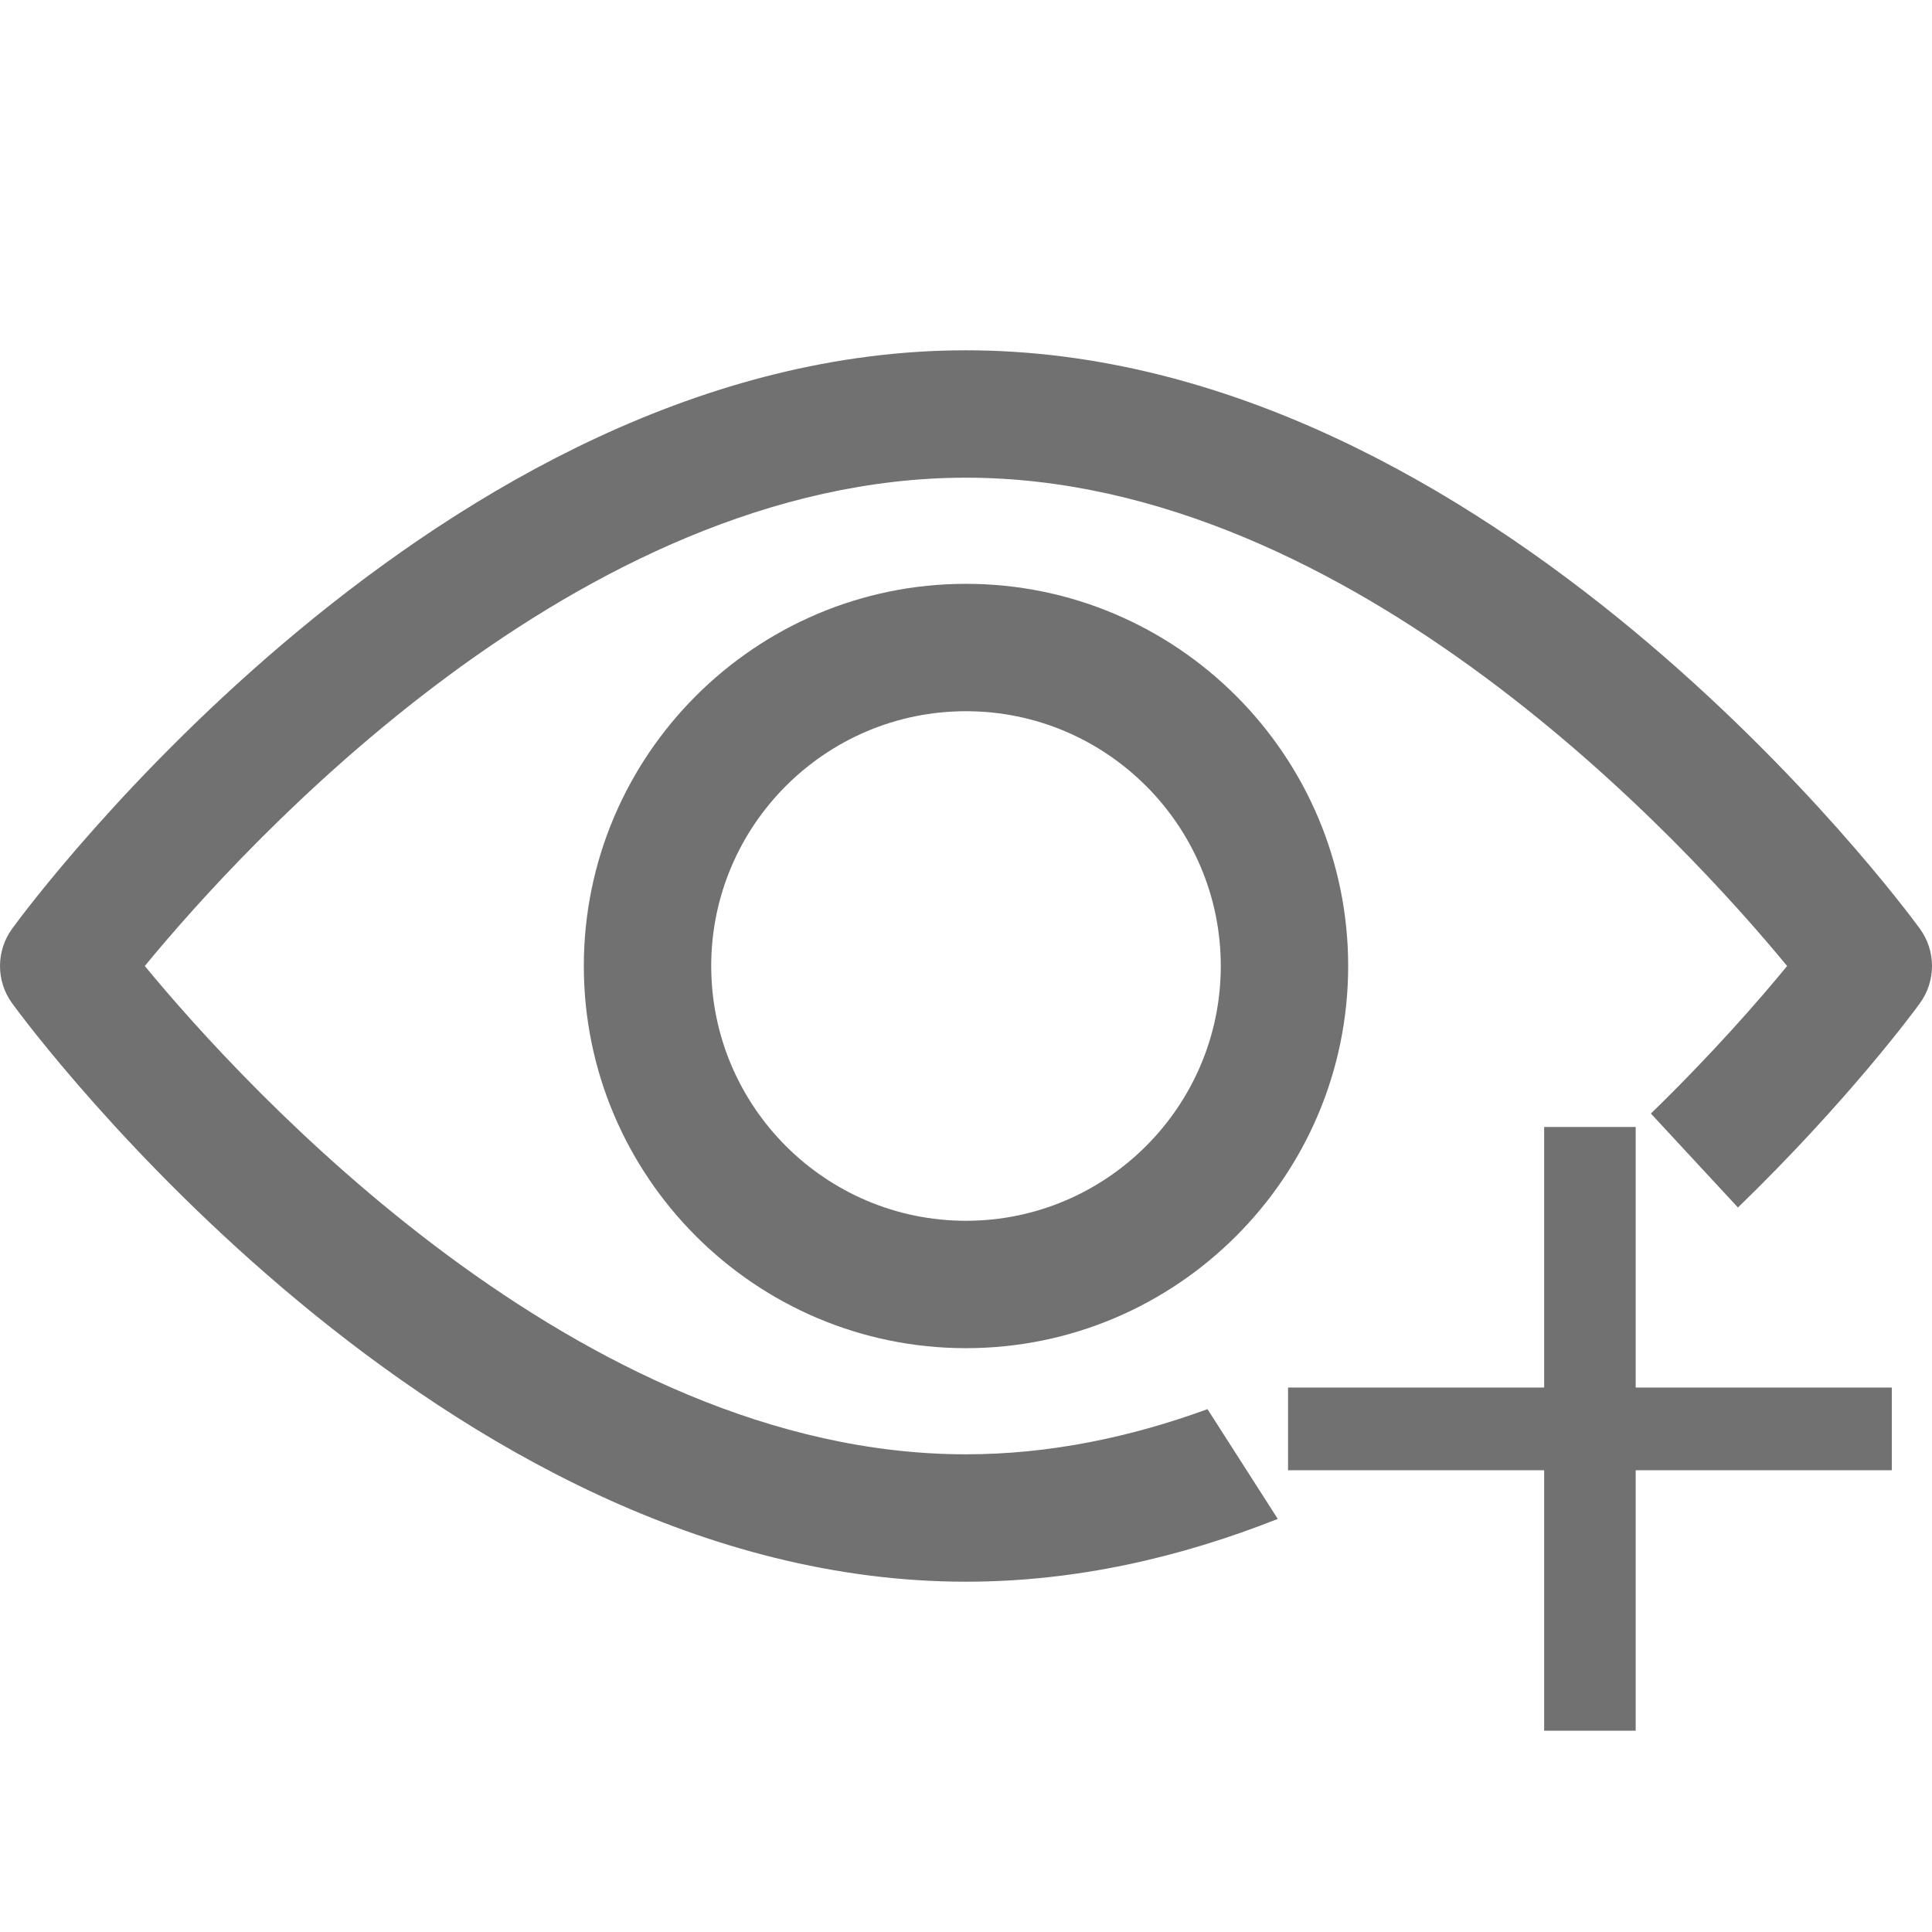
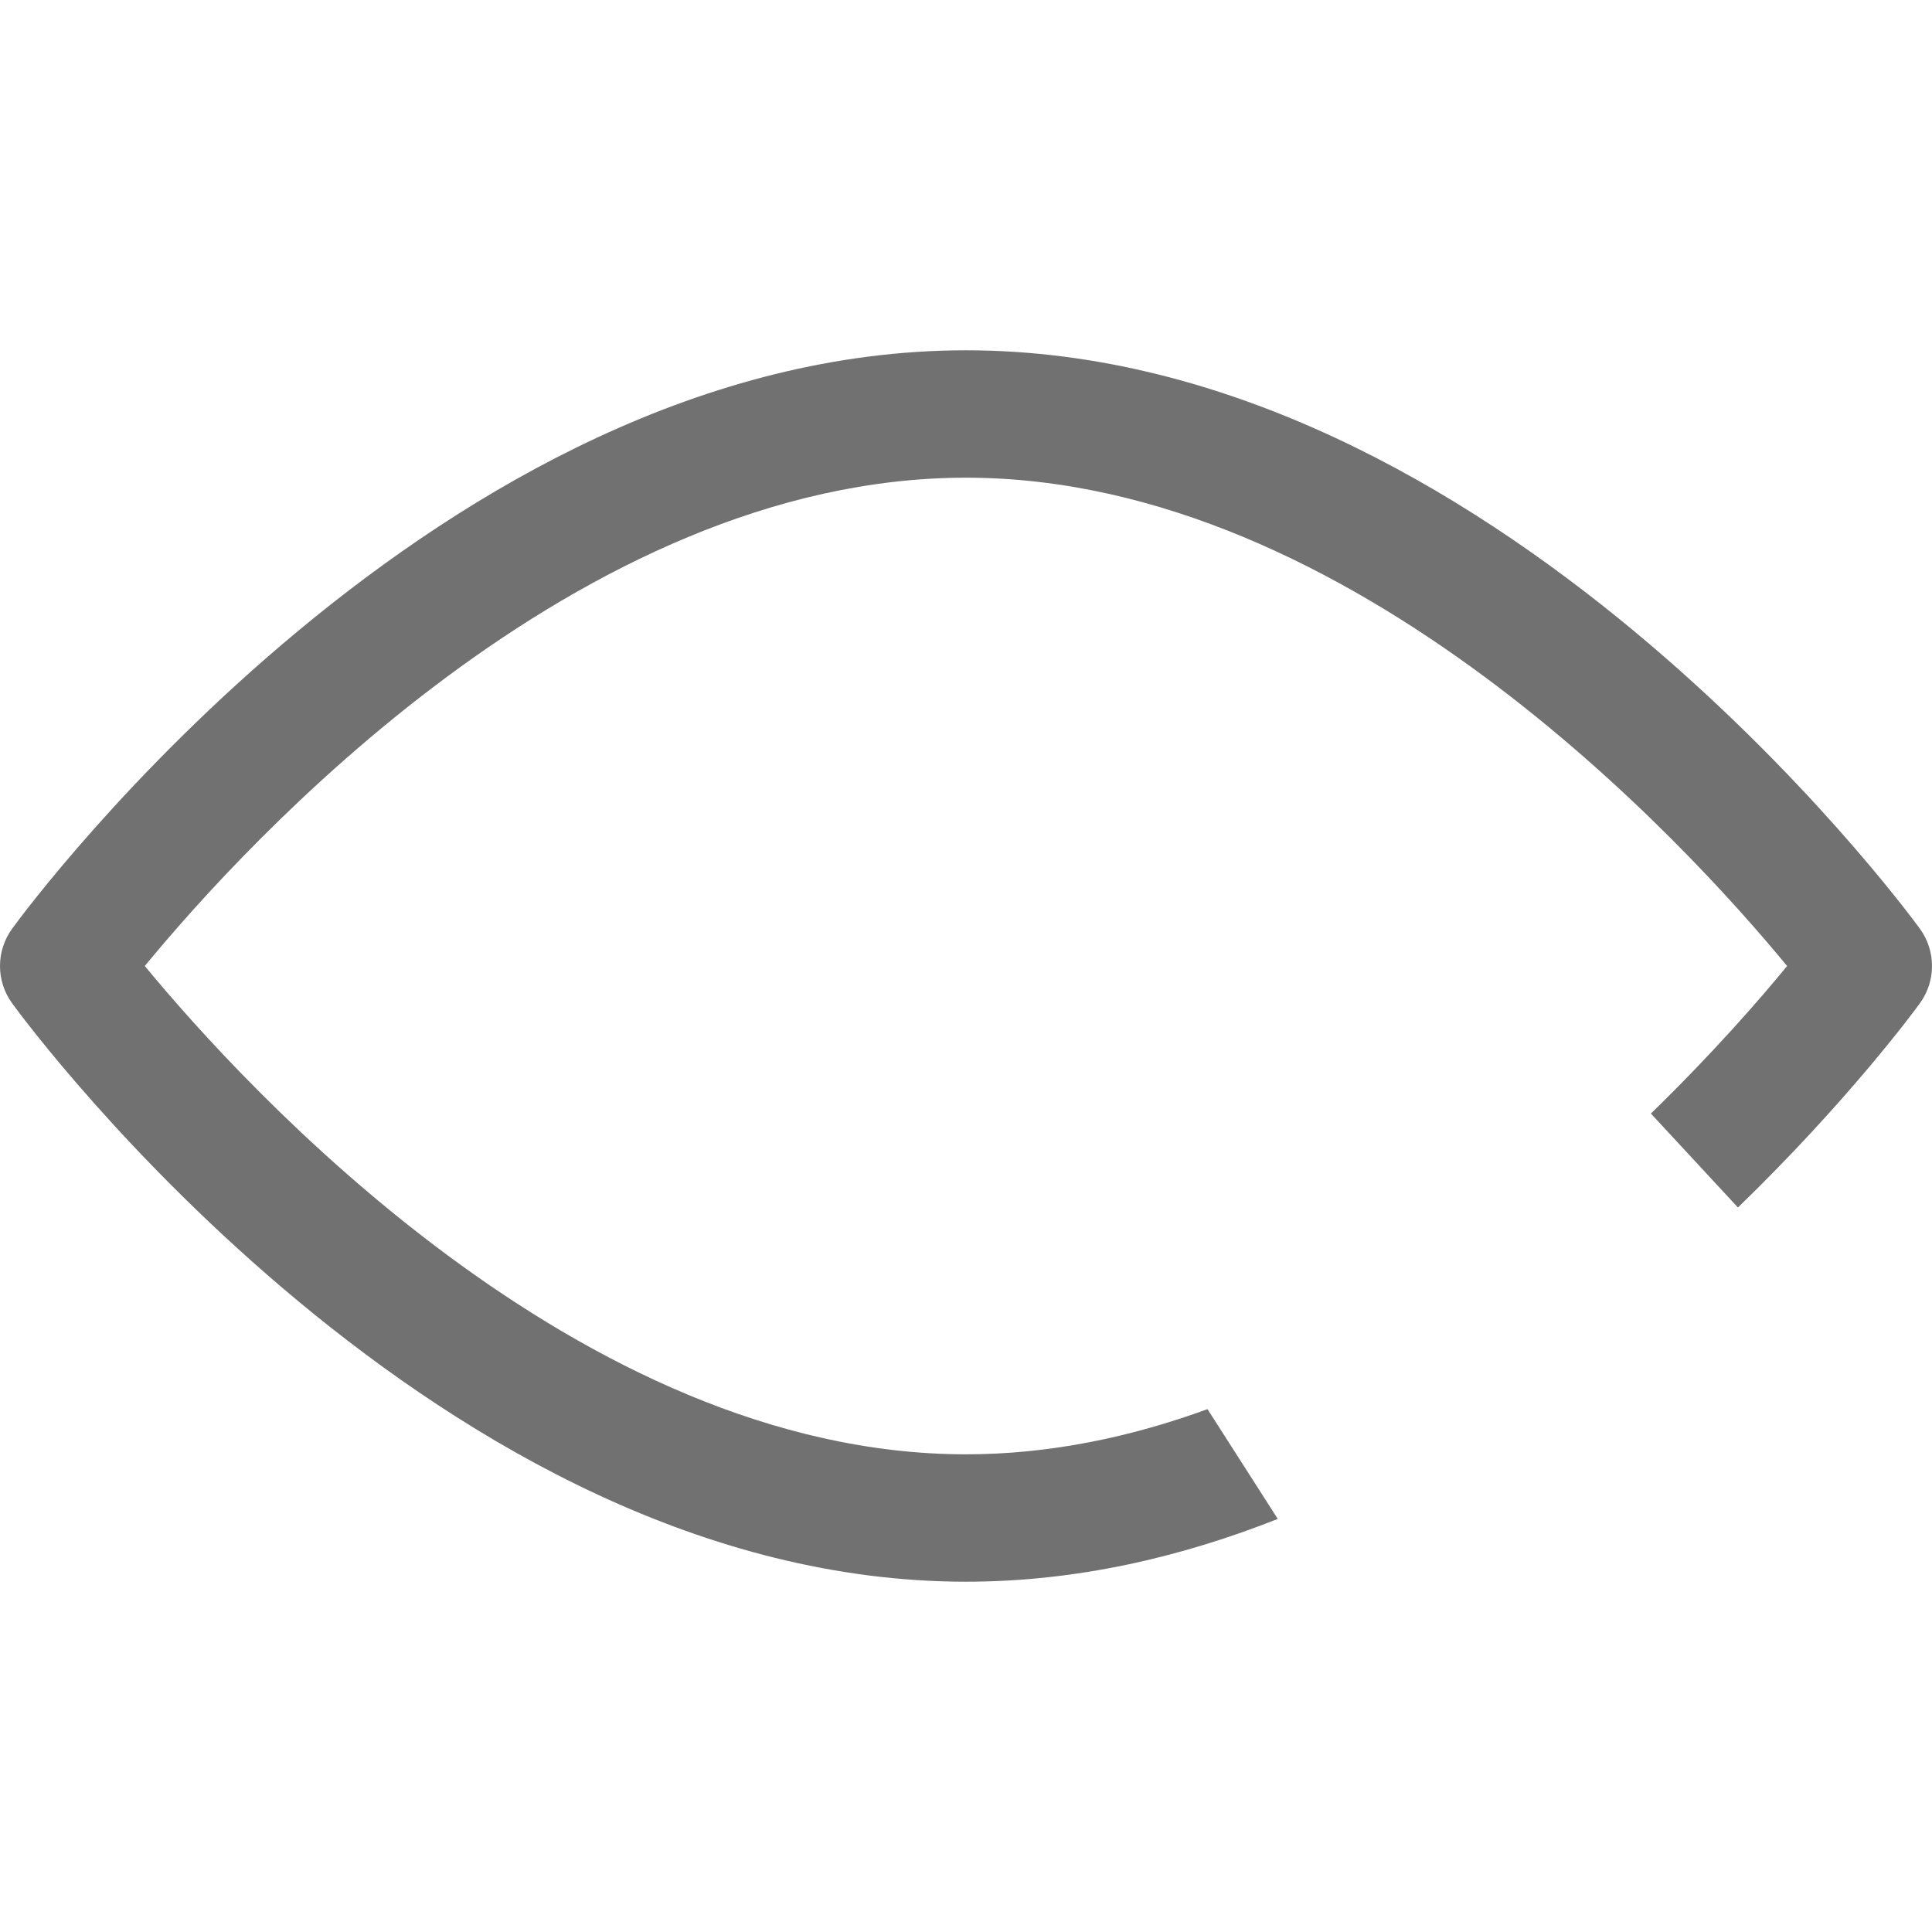
<svg xmlns="http://www.w3.org/2000/svg" width="16" height="16" viewBox="0 0 16 16" fill="none">
  <path fill-rule="evenodd" clip-rule="evenodd" d="M8 2.901C12.35 2.901 15.755 7.493 15.898 7.689C16.034 7.874 16.034 8.126 15.898 8.311C15.843 8.387 15.296 9.125 14.393 10L13.672 9.222C14.181 8.727 14.569 8.282 14.8 8C13.979 7.003 11.204 3.956 8 3.956C4.789 3.956 2.02 7.002 1.199 8C2.021 8.996 4.796 12.044 8 12.044C8.692 12.044 9.364 11.902 10 11.67L10.582 12.579C9.776 12.898 8.909 13.099 8 13.099C3.65 13.099 0.244 8.507 0.102 8.311C-0.034 8.126 -0.034 7.874 0.102 7.689C0.244 7.493 3.65 2.901 8 2.901Z" fill="#717171" />
-   <path d="M8 4.835C6.255 4.835 4.835 6.255 4.835 8C4.835 9.745 6.255 11.165 8 11.165C9.745 11.165 11.165 9.745 11.165 8C11.165 6.255 9.745 4.835 8 4.835ZM8 10.11C6.836 10.11 5.89 9.163 5.89 8C5.89 6.837 6.836 5.89 8 5.89C9.163 5.89 10.11 6.837 10.11 8C10.11 9.163 9.163 10.11 8 10.11Z" fill="#717171" />
-   <path d="M12.788 14.333V12.176H10.667V11.491H12.788V9.333H13.546V11.491H15.667V12.176H13.546V14.333H12.788Z" fill="#717171" />
</svg>